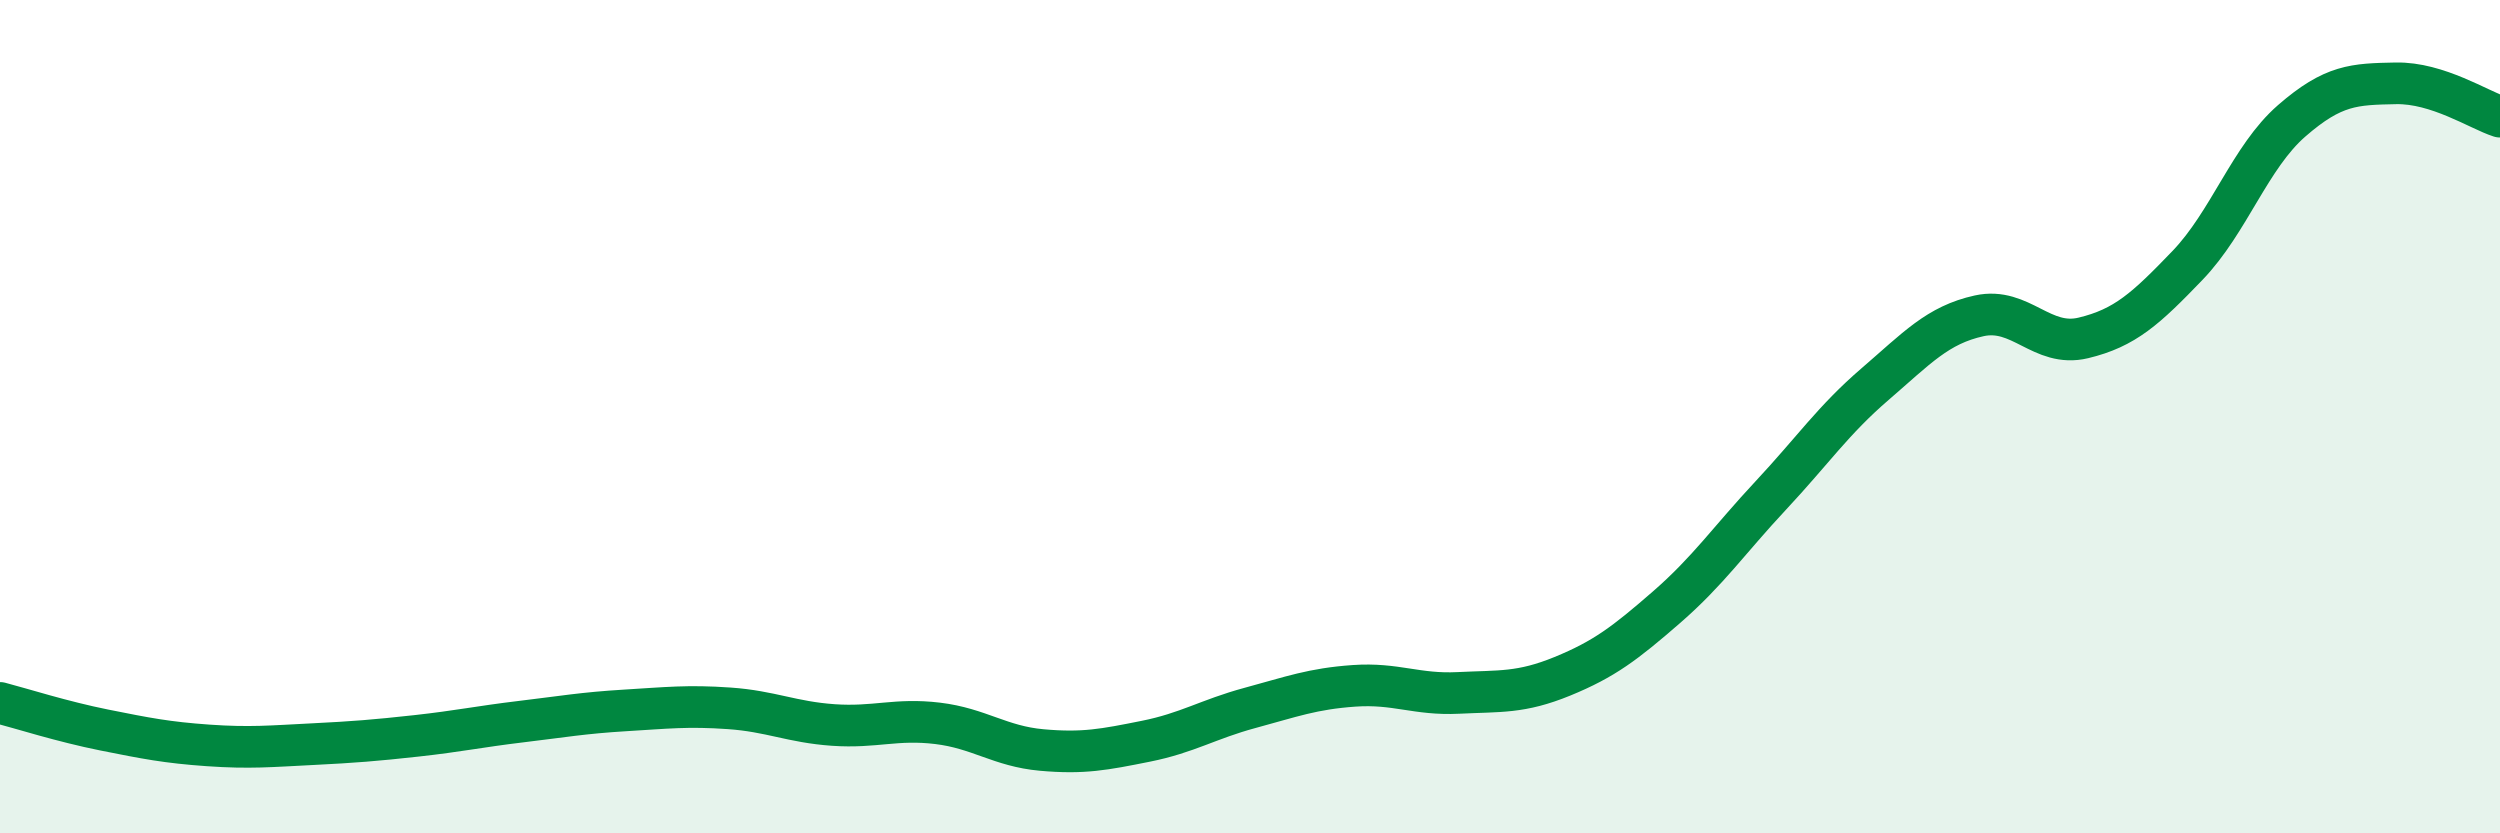
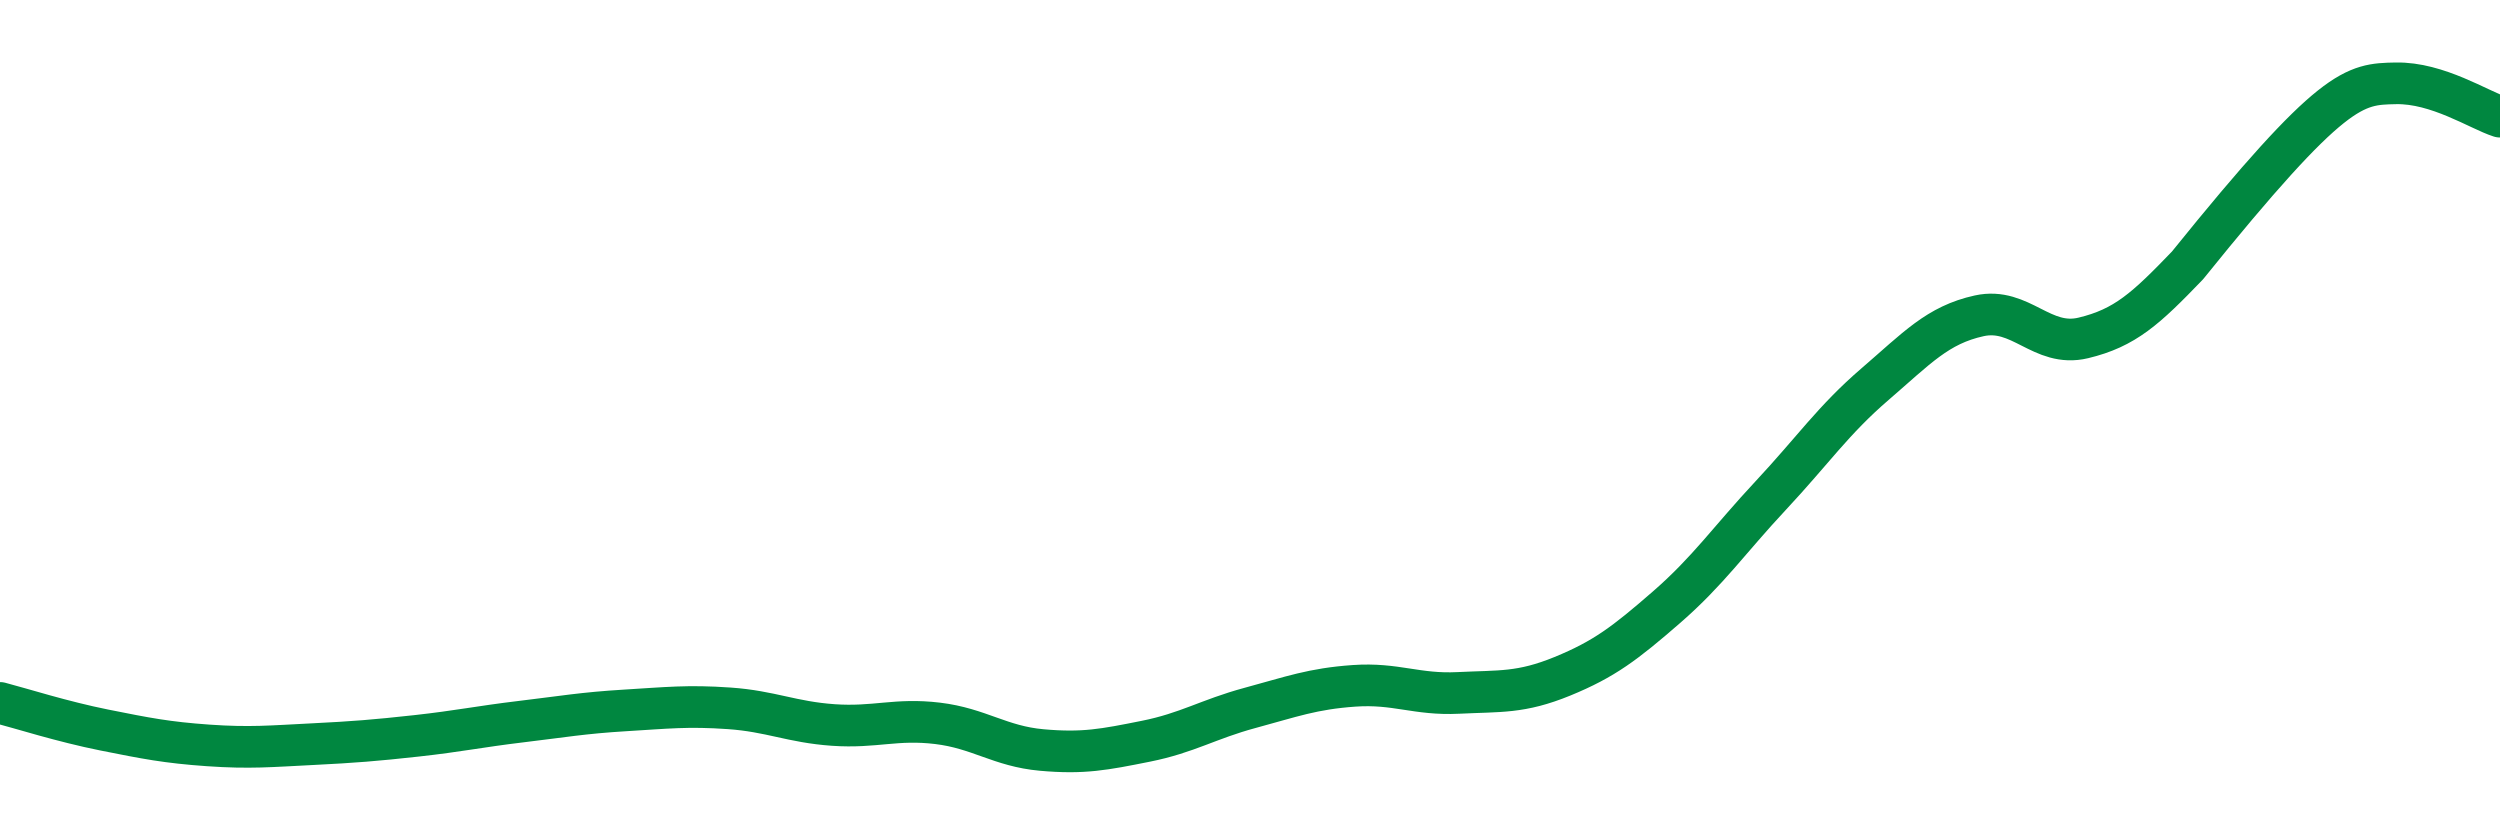
<svg xmlns="http://www.w3.org/2000/svg" width="60" height="20" viewBox="0 0 60 20">
-   <path d="M 0,16.87 C 0.5,17 1.5,17.32 2.5,17.52 C 3.5,17.72 4,17.82 5,17.89 C 6,17.96 6.5,17.91 7.5,17.86 C 8.5,17.81 9,17.77 10,17.66 C 11,17.55 11.5,17.44 12.5,17.32 C 13.5,17.2 14,17.11 15,17.05 C 16,16.99 16.5,16.93 17.5,17 C 18.5,17.07 19,17.33 20,17.4 C 21,17.47 21.5,17.24 22.5,17.36 C 23.5,17.48 24,17.91 25,18 C 26,18.09 26.5,17.99 27.5,17.79 C 28.5,17.59 29,17.26 30,16.99 C 31,16.72 31.5,16.53 32.5,16.46 C 33.5,16.39 34,16.68 35,16.63 C 36,16.58 36.5,16.64 37.5,16.23 C 38.5,15.82 39,15.44 40,14.57 C 41,13.7 41.5,12.96 42.5,11.89 C 43.5,10.82 44,10.08 45,9.22 C 46,8.36 46.5,7.8 47.5,7.58 C 48.5,7.36 49,8.35 50,8.11 C 51,7.87 51.5,7.41 52.5,6.37 C 53.5,5.33 54,3.77 55,2.9 C 56,2.03 56.5,2.02 57.5,2 C 58.5,1.98 59.5,2.64 60,2.8L60 20L0 20Z" fill="#008740" opacity="0.1" stroke-linecap="round" stroke-linejoin="round" />
-   <path d="M 0,16.87 C 0.5,17 1.5,17.32 2.5,17.52 C 3.5,17.72 4,17.82 5,17.89 C 6,17.96 6.5,17.91 7.5,17.86 C 8.5,17.81 9,17.77 10,17.66 C 11,17.55 11.5,17.44 12.5,17.32 C 13.5,17.2 14,17.11 15,17.05 C 16,16.99 16.5,16.93 17.5,17 C 18.5,17.07 19,17.33 20,17.4 C 21,17.47 21.5,17.24 22.5,17.36 C 23.5,17.48 24,17.91 25,18 C 26,18.09 26.5,17.99 27.5,17.79 C 28.5,17.59 29,17.26 30,16.99 C 31,16.72 31.5,16.53 32.5,16.46 C 33.5,16.39 34,16.68 35,16.63 C 36,16.58 36.5,16.64 37.5,16.23 C 38.5,15.82 39,15.44 40,14.57 C 41,13.7 41.5,12.96 42.5,11.89 C 43.5,10.82 44,10.08 45,9.22 C 46,8.36 46.5,7.8 47.5,7.58 C 48.5,7.36 49,8.35 50,8.11 C 51,7.87 51.5,7.41 52.5,6.37 C 53.5,5.33 54,3.77 55,2.9 C 56,2.03 56.5,2.02 57.5,2 C 58.5,1.98 59.5,2.64 60,2.8" stroke="#008740" stroke-width="1" fill="none" stroke-linecap="round" stroke-linejoin="round" />
+   <path d="M 0,16.87 C 0.5,17 1.5,17.32 2.5,17.52 C 3.5,17.72 4,17.82 5,17.89 C 6,17.96 6.5,17.91 7.5,17.86 C 8.5,17.81 9,17.77 10,17.66 C 11,17.55 11.5,17.44 12.5,17.32 C 13.5,17.2 14,17.11 15,17.05 C 16,16.99 16.5,16.93 17.5,17 C 18.5,17.07 19,17.33 20,17.4 C 21,17.47 21.5,17.24 22.5,17.36 C 23.5,17.48 24,17.91 25,18 C 26,18.09 26.5,17.99 27.5,17.79 C 28.5,17.59 29,17.26 30,16.99 C 31,16.72 31.5,16.53 32.5,16.46 C 33.5,16.39 34,16.68 35,16.63 C 36,16.58 36.5,16.64 37.5,16.23 C 38.5,15.82 39,15.44 40,14.57 C 41,13.7 41.5,12.96 42.5,11.89 C 43.5,10.82 44,10.08 45,9.22 C 46,8.36 46.5,7.8 47.5,7.58 C 48.5,7.36 49,8.35 50,8.11 C 51,7.87 51.5,7.41 52.5,6.37 C 56,2.03 56.5,2.02 57.5,2 C 58.5,1.98 59.5,2.64 60,2.8" stroke="#008740" stroke-width="1" fill="none" stroke-linecap="round" stroke-linejoin="round" />
</svg>